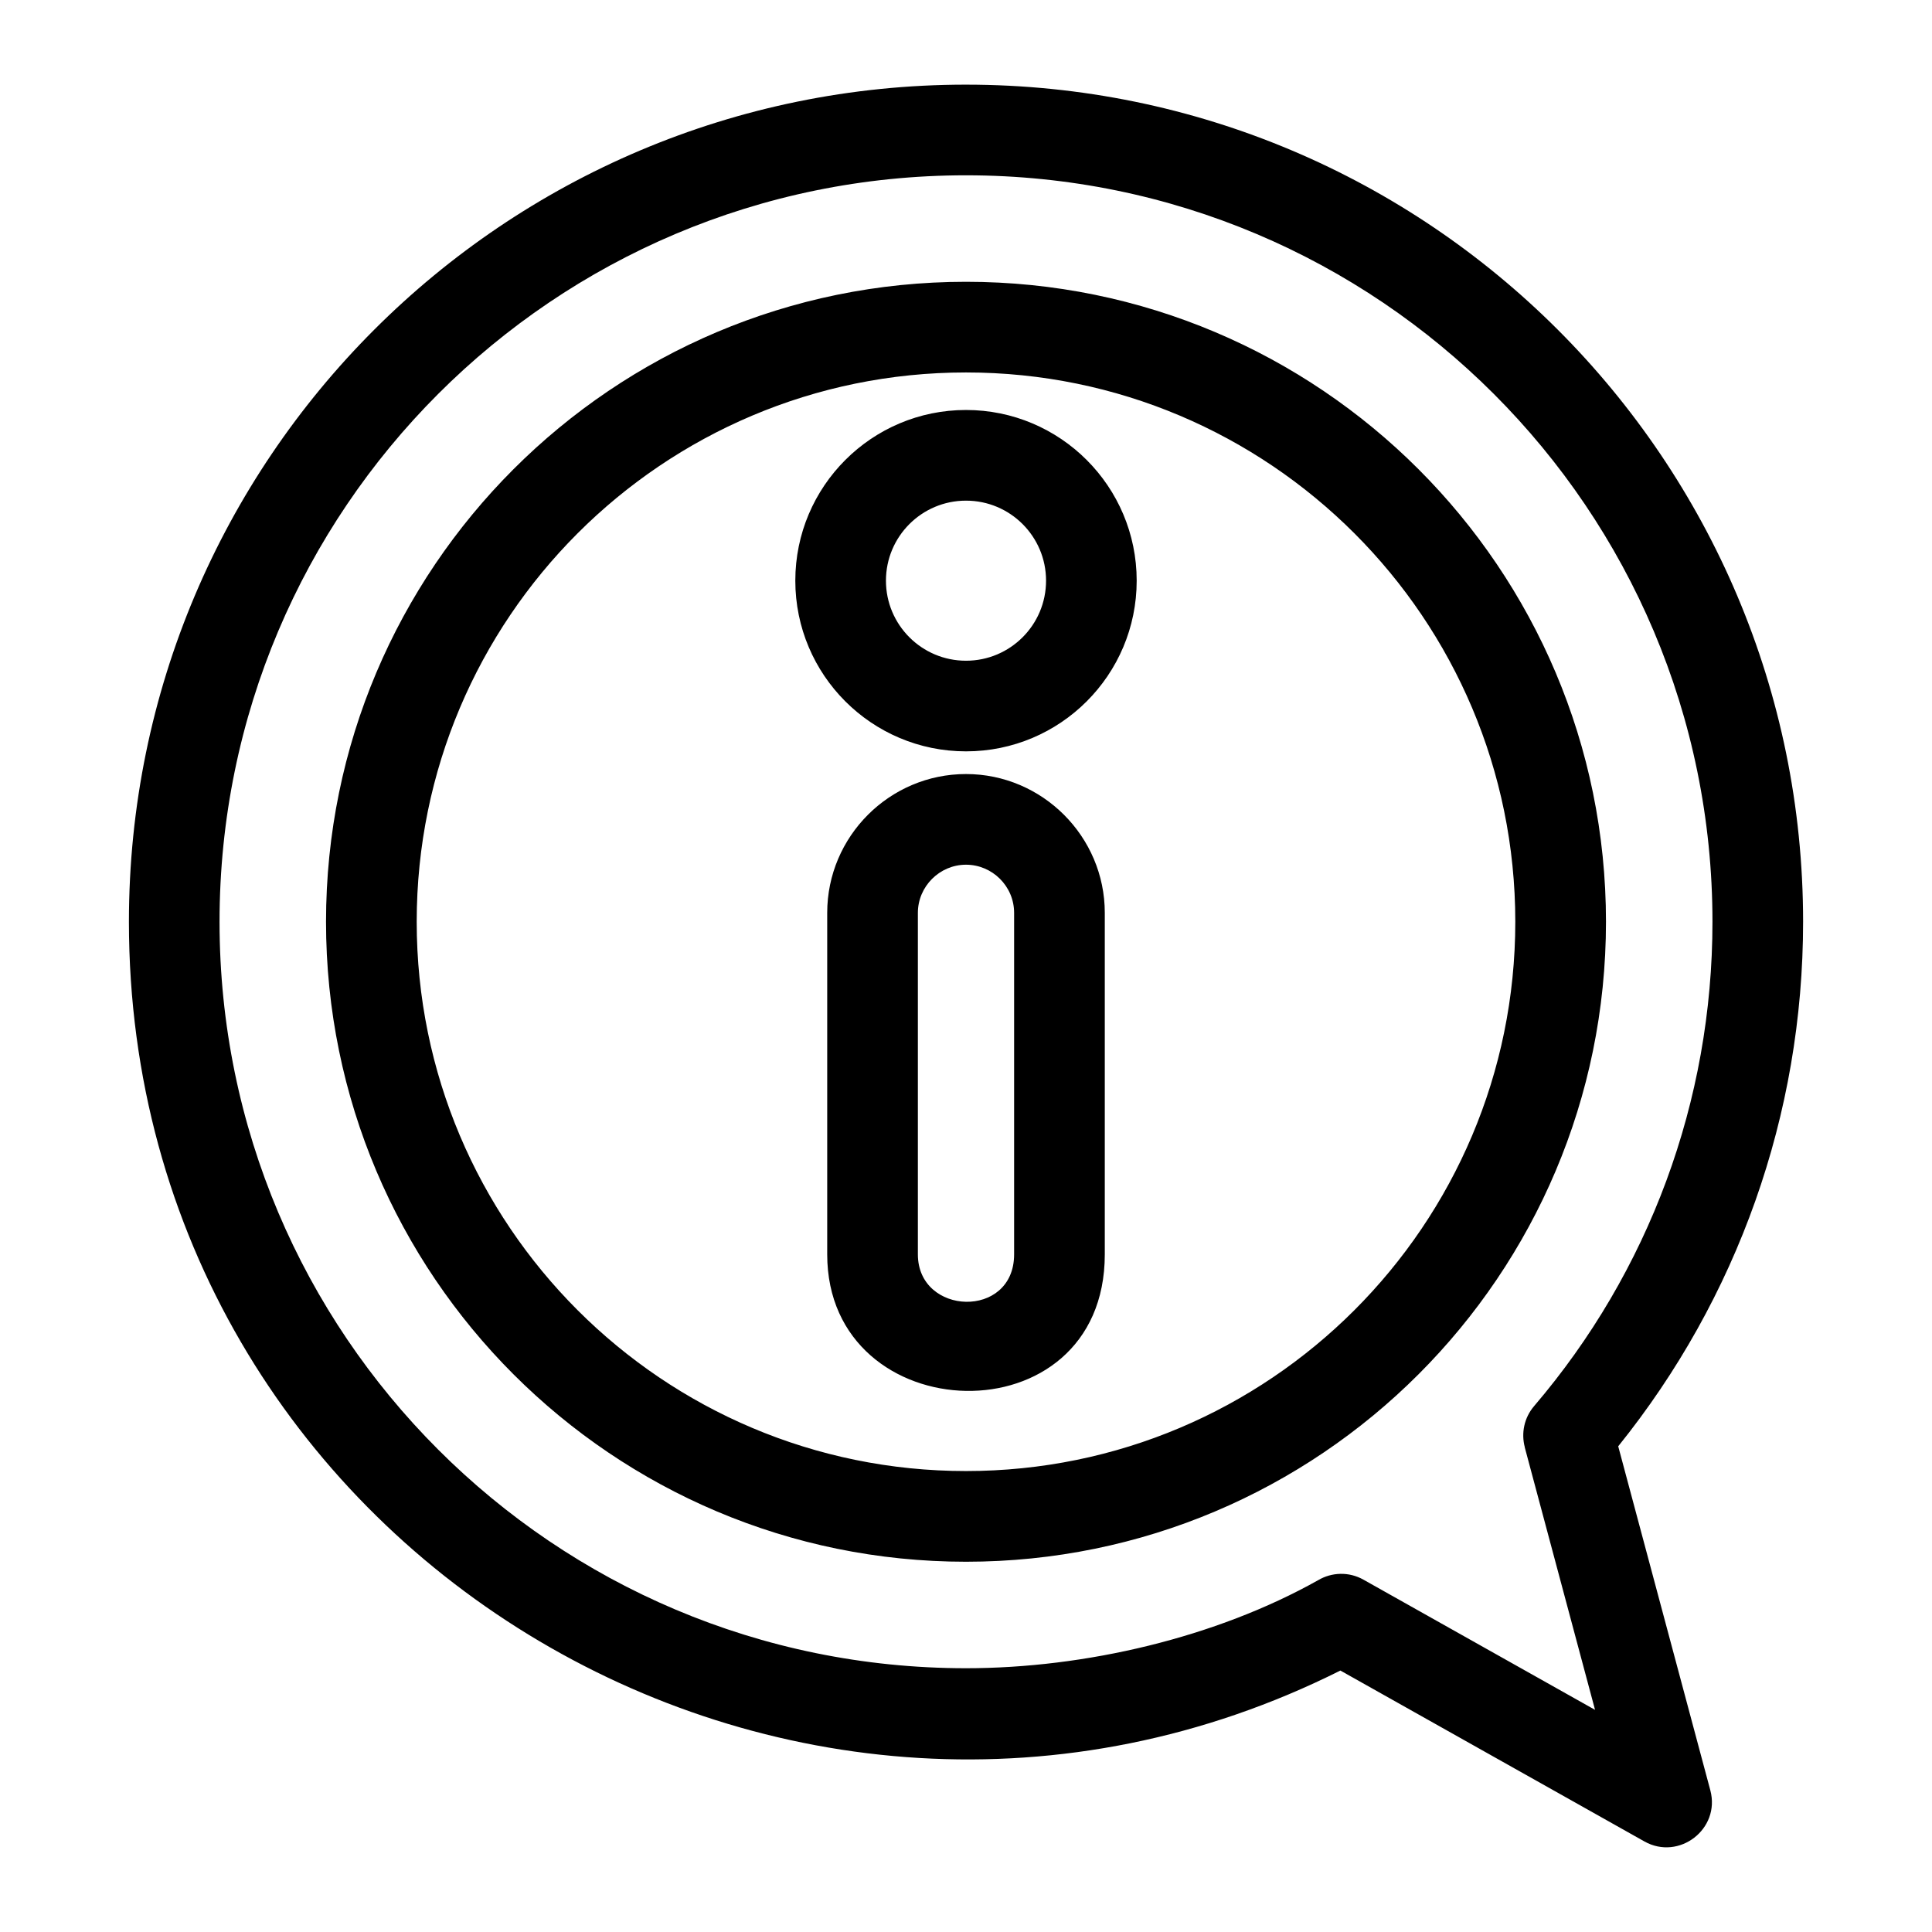
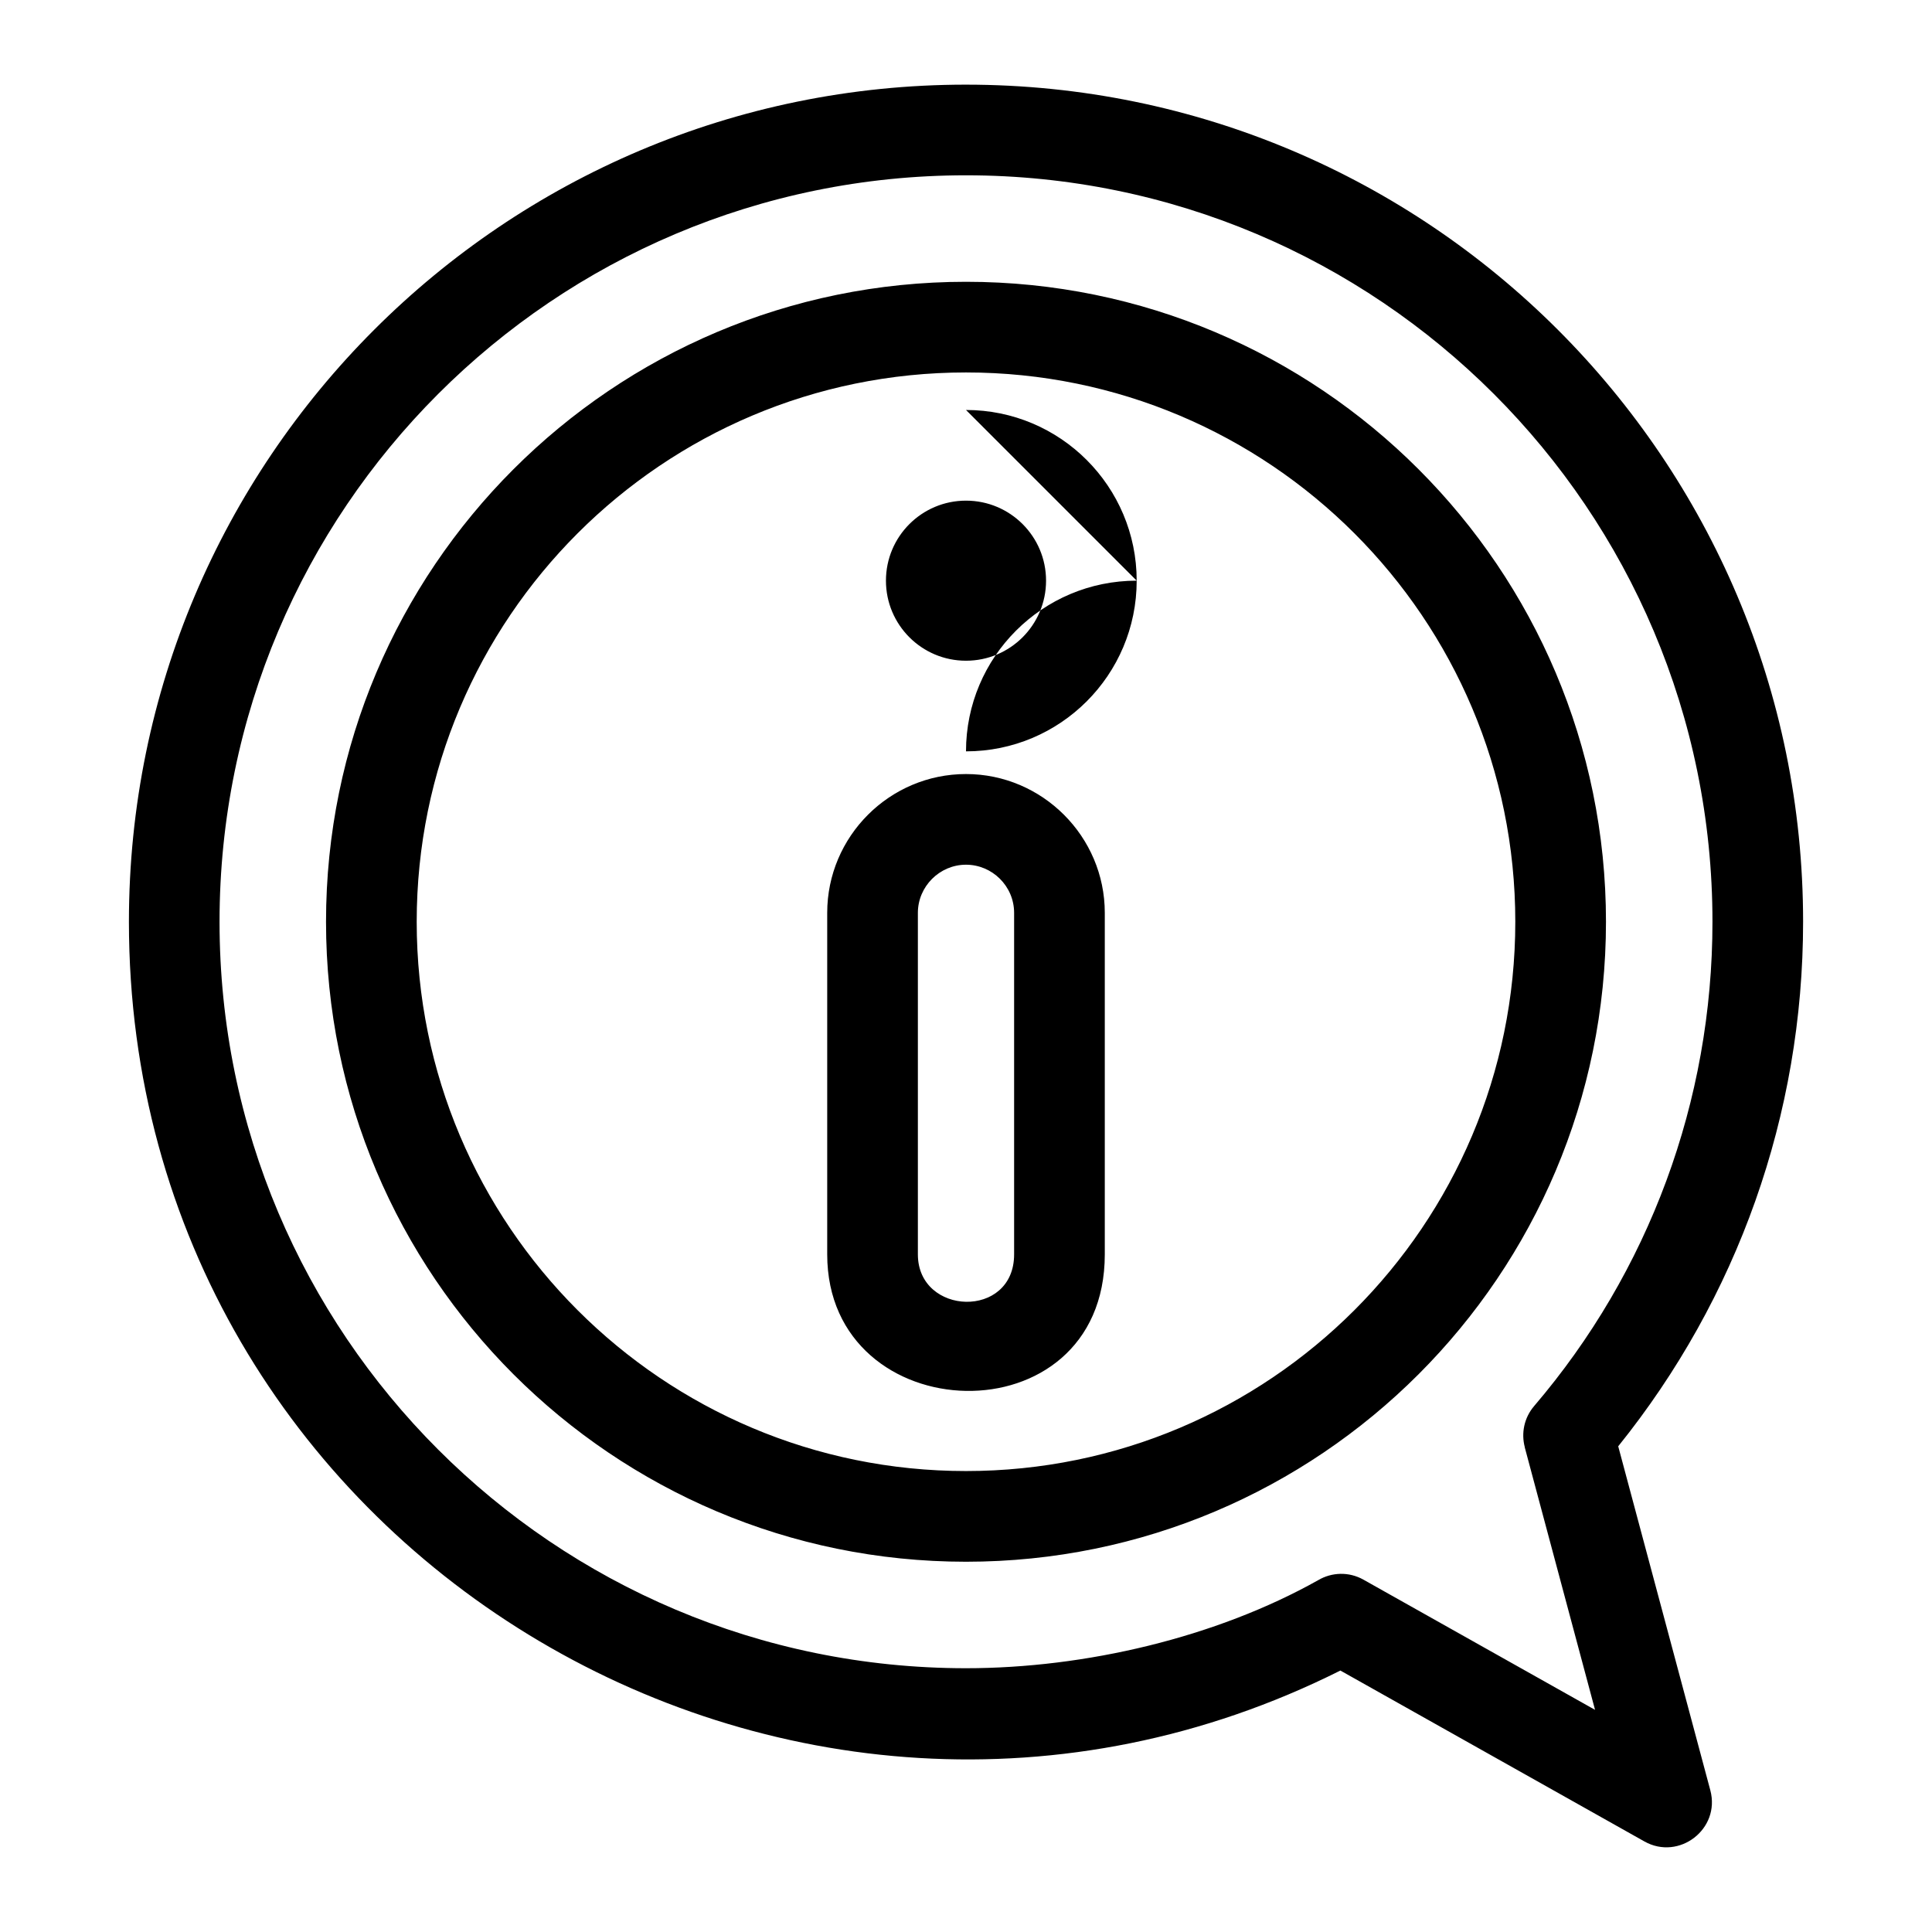
<svg xmlns="http://www.w3.org/2000/svg" fill="#000000" width="800px" height="800px" version="1.1" viewBox="144 144 512 512">
-   <path d="m400 349.13c20.242 0 36.781 16.566 36.781 36.781v90.516c0 49.504-73.562 46.969-73.562 0v-90.516c0-20.254 16.523-36.781 36.781-36.781zm0-96.48c24.98 0 45.234 20.254 45.234 45.234 0 24.988-20.254 45.234-45.234 45.234s-45.234-20.254-45.234-45.234c0-24.98 20.254-45.234 45.234-45.234zm0 24.027c-11.715 0-21.215 9.496-21.215 21.207 0 11.715 9.496 21.215 21.215 21.215 11.715 0 21.215-9.496 21.215-21.215 0-11.711-9.496-21.207-21.215-21.207zm0-58c93.668 0 169.6 75.934 169.6 169.6 0 93.668-75.934 169.6-169.6 169.6s-169.6-75.934-169.6-169.6c0-93.668 75.934-169.6 169.6-169.6zm0 24.027c-80.398 0-145.57 65.176-145.57 145.57 0 80.398 65.176 145.57 145.57 145.57s145.57-65.176 145.57-145.57c0-80.398-65.176-145.57-145.57-145.57zm0-76.27c122.52 0 221.84 99.32 221.84 221.84 0 51.156-17.434 99.816-48.996 139.01l24.41 91.164c2.742 10.27-8.289 18.707-17.457 13.562l-80.582-45.297c-145.77 73.051-321.05-32.34-321.05-198.44 0-122.52 99.32-221.84 221.84-221.84zm0 24.023c-109.25 0-197.82 88.566-197.82 197.82s88.566 197.82 197.82 197.82c31.586 0 66.285-8.141 93.359-23.352 3.551-2.09 8.098-2.289 11.953-0.125l61.391 34.508-18.637-69.609 0.02-0.008c-0.98-3.684-0.195-7.766 2.469-10.883 30.383-35.555 47.266-80.766 47.266-128.35 0-109.25-88.566-197.82-197.82-197.82zm0 182.7c-6.992 0-12.754 5.766-12.754 12.758v90.516c0 16.262 25.504 17.223 25.504 0v-90.516c0-7.074-5.797-12.758-12.754-12.758z" />
+   <path d="m400 349.13c20.242 0 36.781 16.566 36.781 36.781v90.516c0 49.504-73.562 46.969-73.562 0v-90.516c0-20.254 16.523-36.781 36.781-36.781zm0-96.48c24.98 0 45.234 20.254 45.234 45.234 0 24.988-20.254 45.234-45.234 45.234c0-24.98 20.254-45.234 45.234-45.234zm0 24.027c-11.715 0-21.215 9.496-21.215 21.207 0 11.715 9.496 21.215 21.215 21.215 11.715 0 21.215-9.496 21.215-21.215 0-11.711-9.496-21.207-21.215-21.207zm0-58c93.668 0 169.6 75.934 169.6 169.6 0 93.668-75.934 169.6-169.6 169.6s-169.6-75.934-169.6-169.6c0-93.668 75.934-169.6 169.6-169.6zm0 24.027c-80.398 0-145.57 65.176-145.57 145.57 0 80.398 65.176 145.57 145.57 145.57s145.57-65.176 145.57-145.57c0-80.398-65.176-145.57-145.57-145.57zm0-76.27c122.52 0 221.84 99.32 221.84 221.84 0 51.156-17.434 99.816-48.996 139.01l24.41 91.164c2.742 10.27-8.289 18.707-17.457 13.562l-80.582-45.297c-145.77 73.051-321.05-32.34-321.05-198.44 0-122.52 99.32-221.84 221.84-221.84zm0 24.023c-109.25 0-197.82 88.566-197.82 197.82s88.566 197.82 197.82 197.82c31.586 0 66.285-8.141 93.359-23.352 3.551-2.09 8.098-2.289 11.953-0.125l61.391 34.508-18.637-69.609 0.02-0.008c-0.98-3.684-0.195-7.766 2.469-10.883 30.383-35.555 47.266-80.766 47.266-128.35 0-109.25-88.566-197.82-197.82-197.82zm0 182.7c-6.992 0-12.754 5.766-12.754 12.758v90.516c0 16.262 25.504 17.223 25.504 0v-90.516c0-7.074-5.797-12.758-12.754-12.758z" />
</svg>